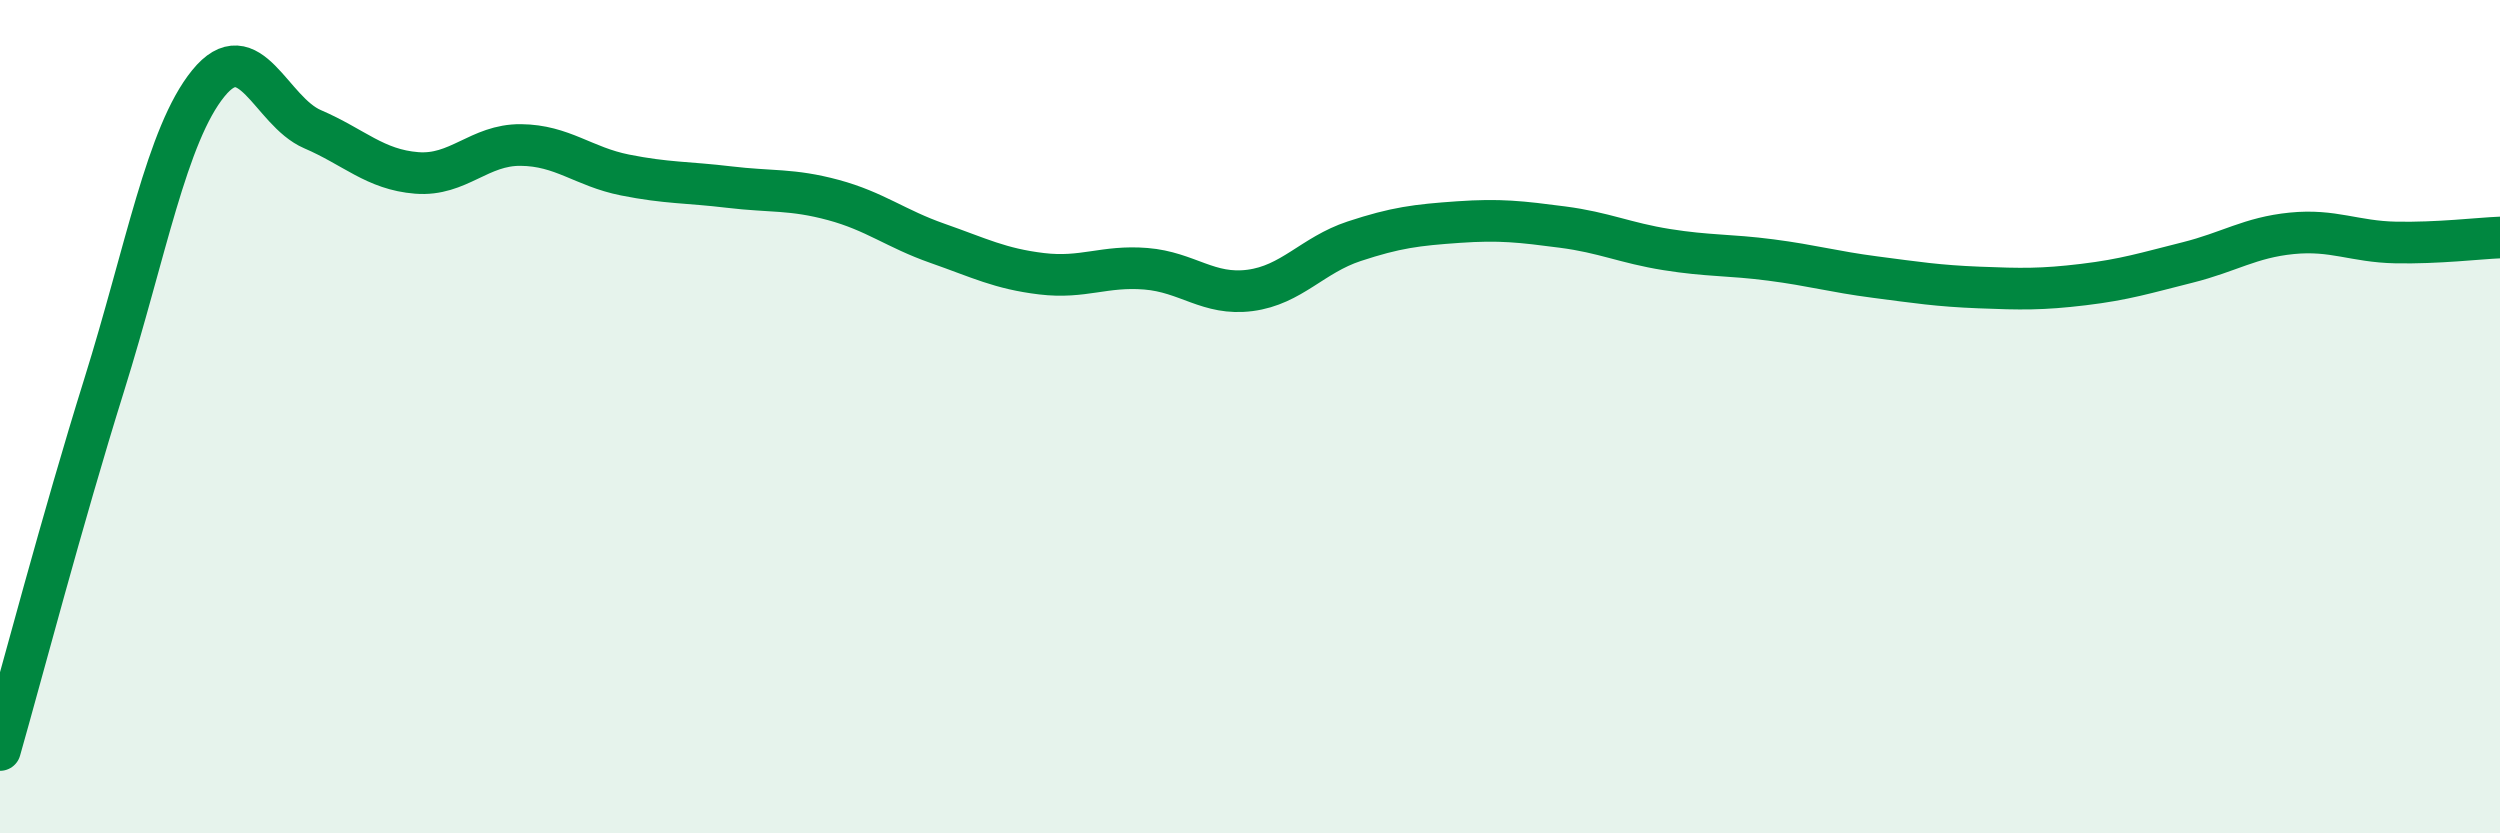
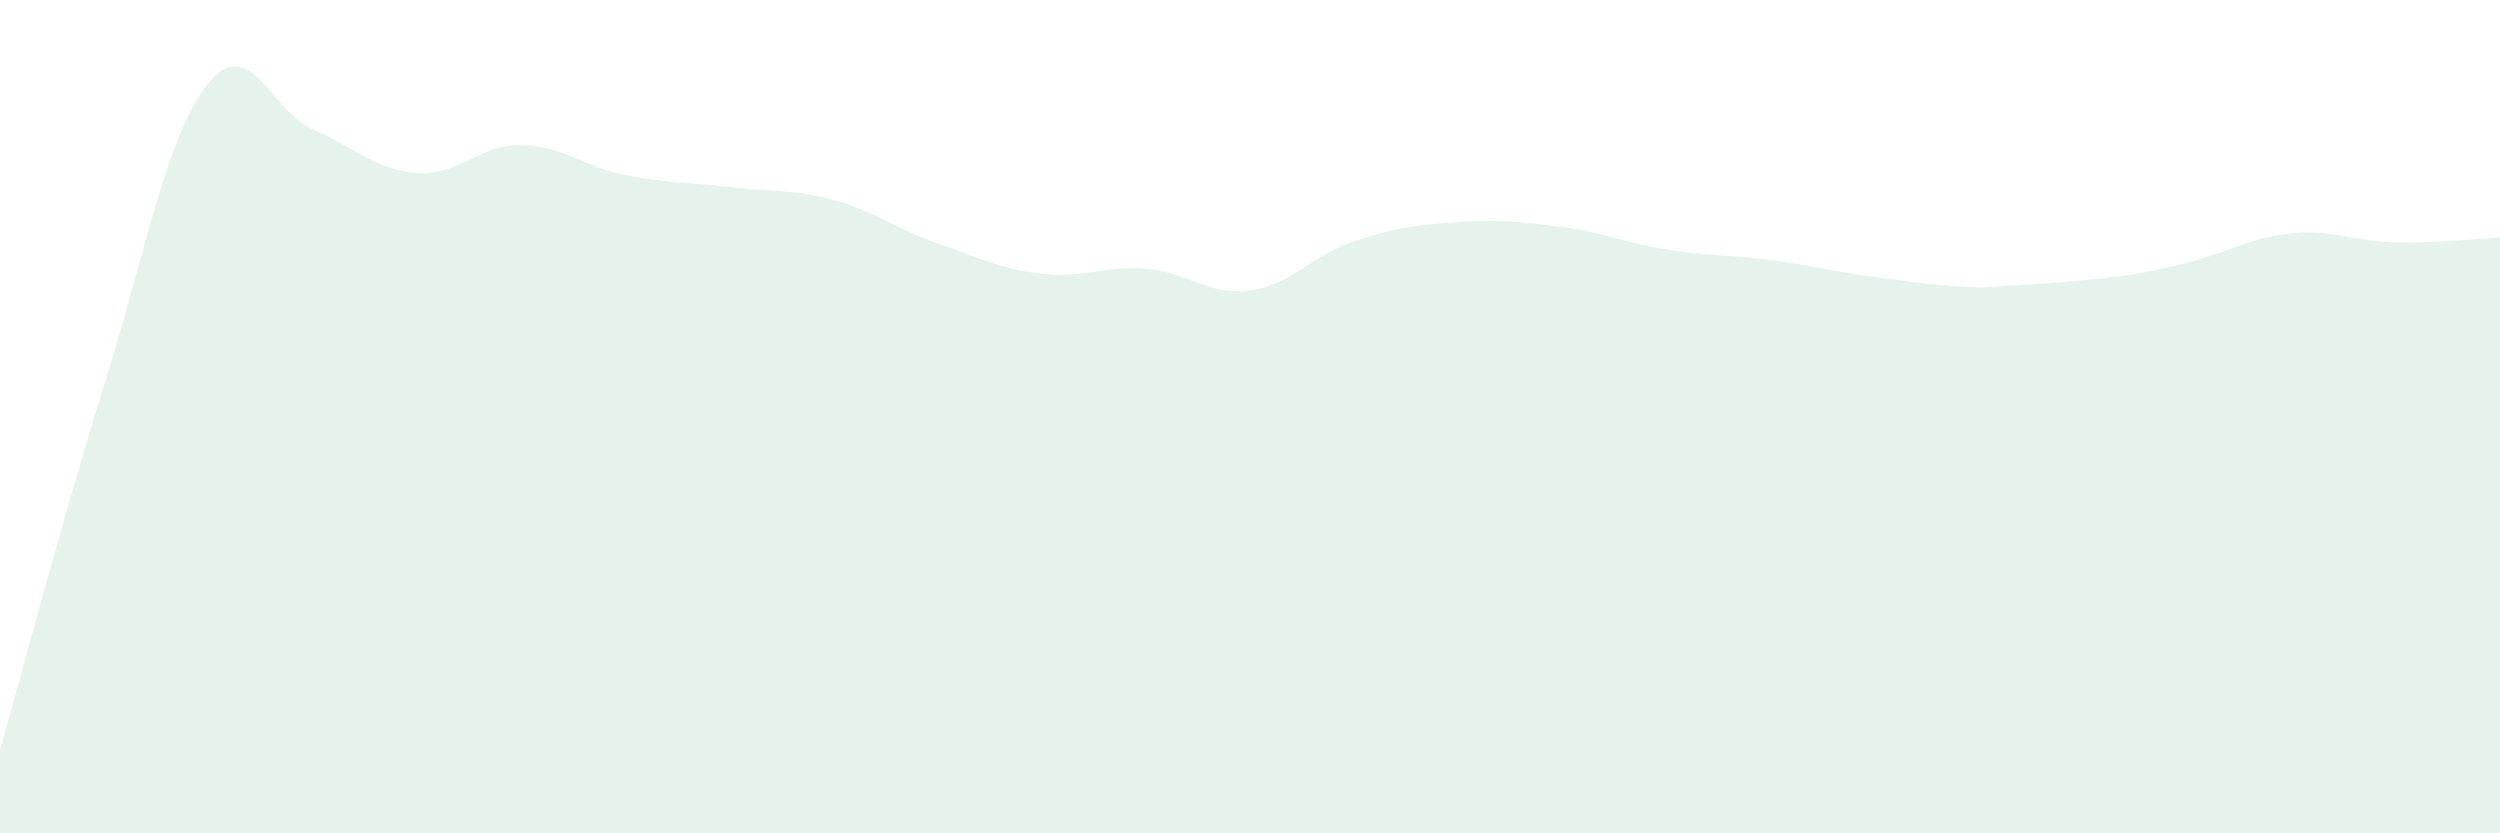
<svg xmlns="http://www.w3.org/2000/svg" width="60" height="20" viewBox="0 0 60 20">
-   <path d="M 0,18 C 0.5,16.25 1.5,12.44 2.5,9.24 C 3.5,6.04 4,3.23 5,2 C 6,0.77 6.5,2.67 7.5,3.1 C 8.5,3.53 9,4.07 10,4.15 C 11,4.23 11.5,3.47 12.5,3.48 C 13.5,3.49 14,4 15,4.2 C 16,4.4 16.5,4.37 17.5,4.49 C 18.5,4.61 19,4.53 20,4.8 C 21,5.07 21.5,5.49 22.5,5.84 C 23.5,6.19 24,6.45 25,6.57 C 26,6.69 26.5,6.37 27.5,6.45 C 28.5,6.53 29,7.1 30,6.97 C 31,6.84 31.5,6.12 32.5,5.79 C 33.5,5.46 34,5.4 35,5.33 C 36,5.26 36.5,5.32 37.5,5.45 C 38.5,5.58 39,5.83 40,5.99 C 41,6.15 41.5,6.11 42.5,6.24 C 43.5,6.37 44,6.52 45,6.65 C 46,6.78 46.5,6.86 47.5,6.9 C 48.5,6.94 49,6.95 50,6.83 C 51,6.71 51.5,6.55 52.5,6.3 C 53.5,6.05 54,5.7 55,5.6 C 56,5.5 56.5,5.8 57.5,5.82 C 58.5,5.84 59.5,5.72 60,5.7L60 20L0 20Z" fill="#008740" opacity="0.1" stroke-linecap="round" stroke-linejoin="round" />
-   <path d="M 0,18 C 0.5,16.25 1.5,12.44 2.5,9.24 C 3.5,6.04 4,3.23 5,2 C 6,0.77 6.5,2.67 7.5,3.1 C 8.5,3.53 9,4.07 10,4.15 C 11,4.23 11.5,3.47 12.5,3.48 C 13.5,3.49 14,4 15,4.2 C 16,4.4 16.5,4.37 17.5,4.49 C 18.5,4.61 19,4.53 20,4.8 C 21,5.07 21.5,5.49 22.5,5.84 C 23.5,6.19 24,6.45 25,6.57 C 26,6.69 26.5,6.37 27.5,6.45 C 28.5,6.53 29,7.1 30,6.97 C 31,6.84 31.5,6.12 32.5,5.79 C 33.5,5.46 34,5.4 35,5.33 C 36,5.26 36.5,5.32 37.5,5.45 C 38.5,5.58 39,5.83 40,5.99 C 41,6.15 41.5,6.11 42.5,6.24 C 43.5,6.37 44,6.52 45,6.65 C 46,6.78 46.5,6.86 47.5,6.9 C 48.5,6.94 49,6.95 50,6.83 C 51,6.71 51.5,6.55 52.5,6.3 C 53.5,6.05 54,5.7 55,5.6 C 56,5.5 56.5,5.8 57.5,5.82 C 58.5,5.84 59.5,5.72 60,5.7" stroke="#008740" stroke-width="1" fill="none" stroke-linecap="round" stroke-linejoin="round" />
+   <path d="M 0,18 C 0.5,16.25 1.5,12.44 2.5,9.24 C 3.5,6.04 4,3.23 5,2 C 6,0.77 6.5,2.67 7.5,3.1 C 8.5,3.53 9,4.07 10,4.15 C 11,4.23 11.5,3.47 12.5,3.48 C 13.5,3.49 14,4 15,4.2 C 16,4.4 16.5,4.37 17.5,4.49 C 18.5,4.61 19,4.53 20,4.8 C 21,5.07 21.5,5.49 22.5,5.84 C 23.5,6.19 24,6.45 25,6.57 C 26,6.69 26.5,6.37 27.5,6.45 C 28.5,6.53 29,7.1 30,6.97 C 31,6.84 31.5,6.12 32.5,5.79 C 33.5,5.46 34,5.4 35,5.33 C 36,5.26 36.5,5.32 37.5,5.45 C 38.5,5.58 39,5.83 40,5.99 C 41,6.15 41.5,6.11 42.5,6.24 C 43.5,6.37 44,6.52 45,6.65 C 46,6.78 46.5,6.86 47.5,6.9 C 51,6.71 51.5,6.55 52.5,6.3 C 53.5,6.05 54,5.7 55,5.6 C 56,5.5 56.5,5.8 57.5,5.82 C 58.5,5.84 59.5,5.72 60,5.7L60 20L0 20Z" fill="#008740" opacity="0.1" stroke-linecap="round" stroke-linejoin="round" />
</svg>